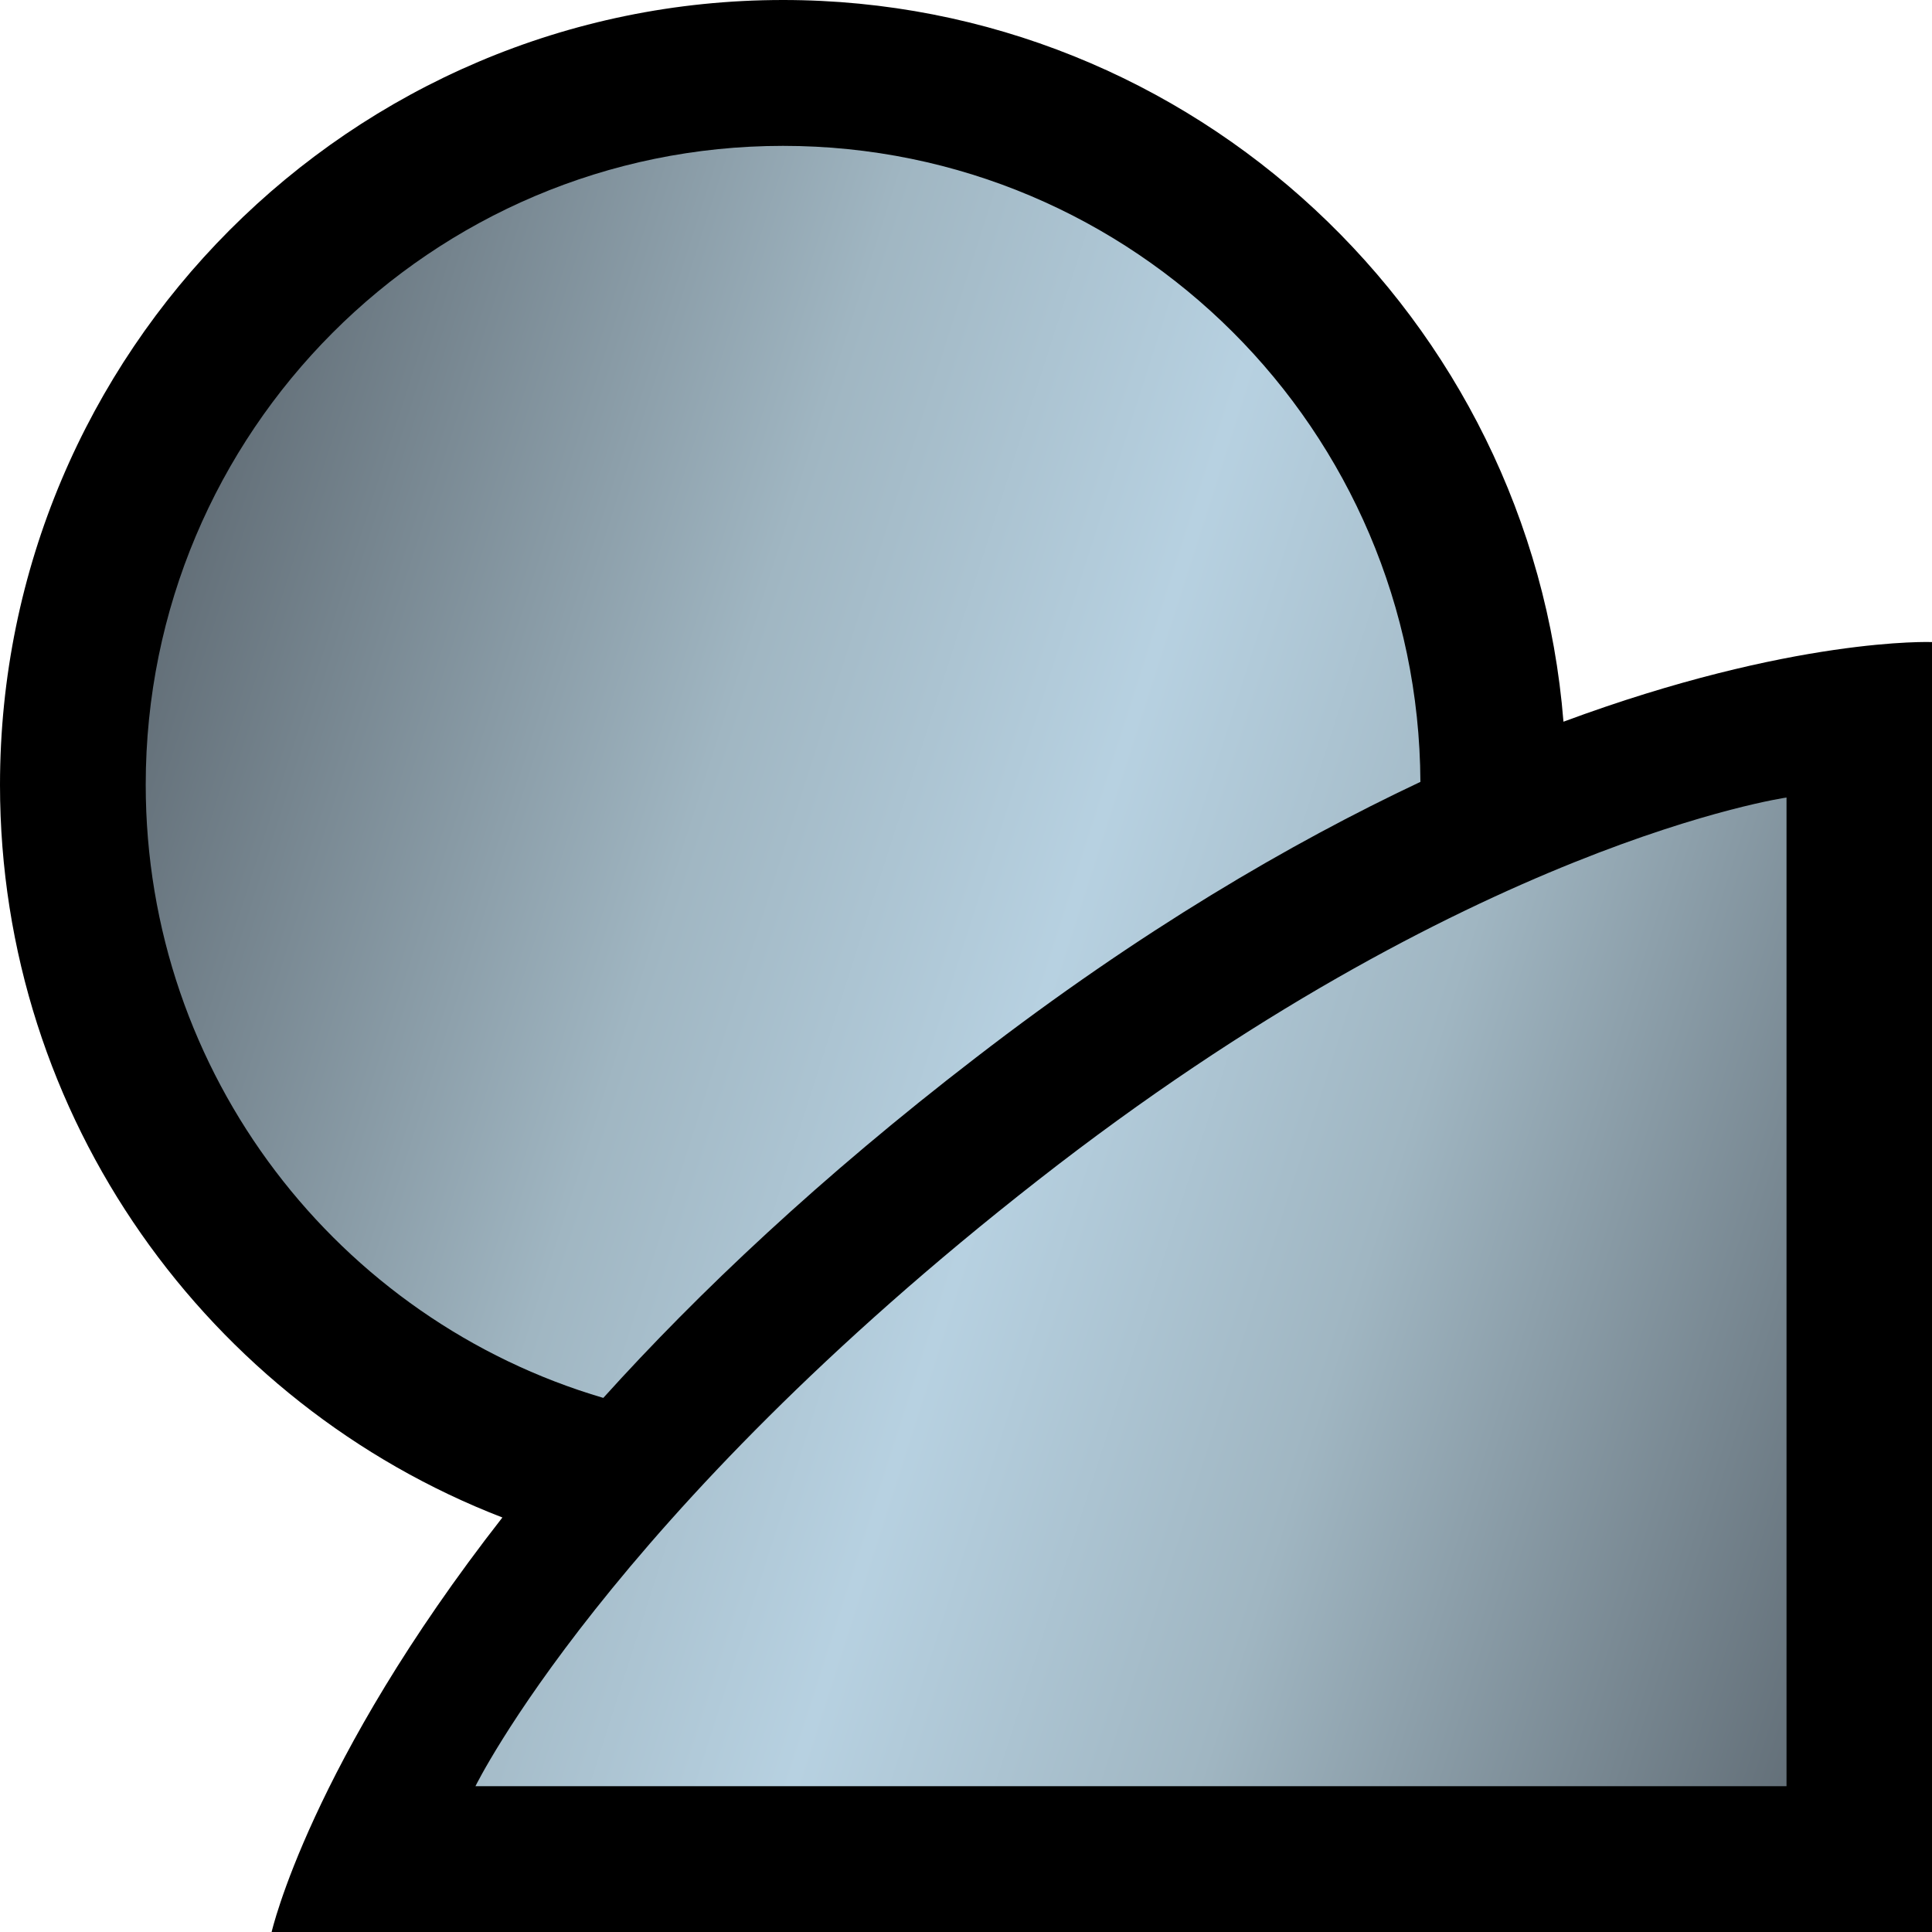
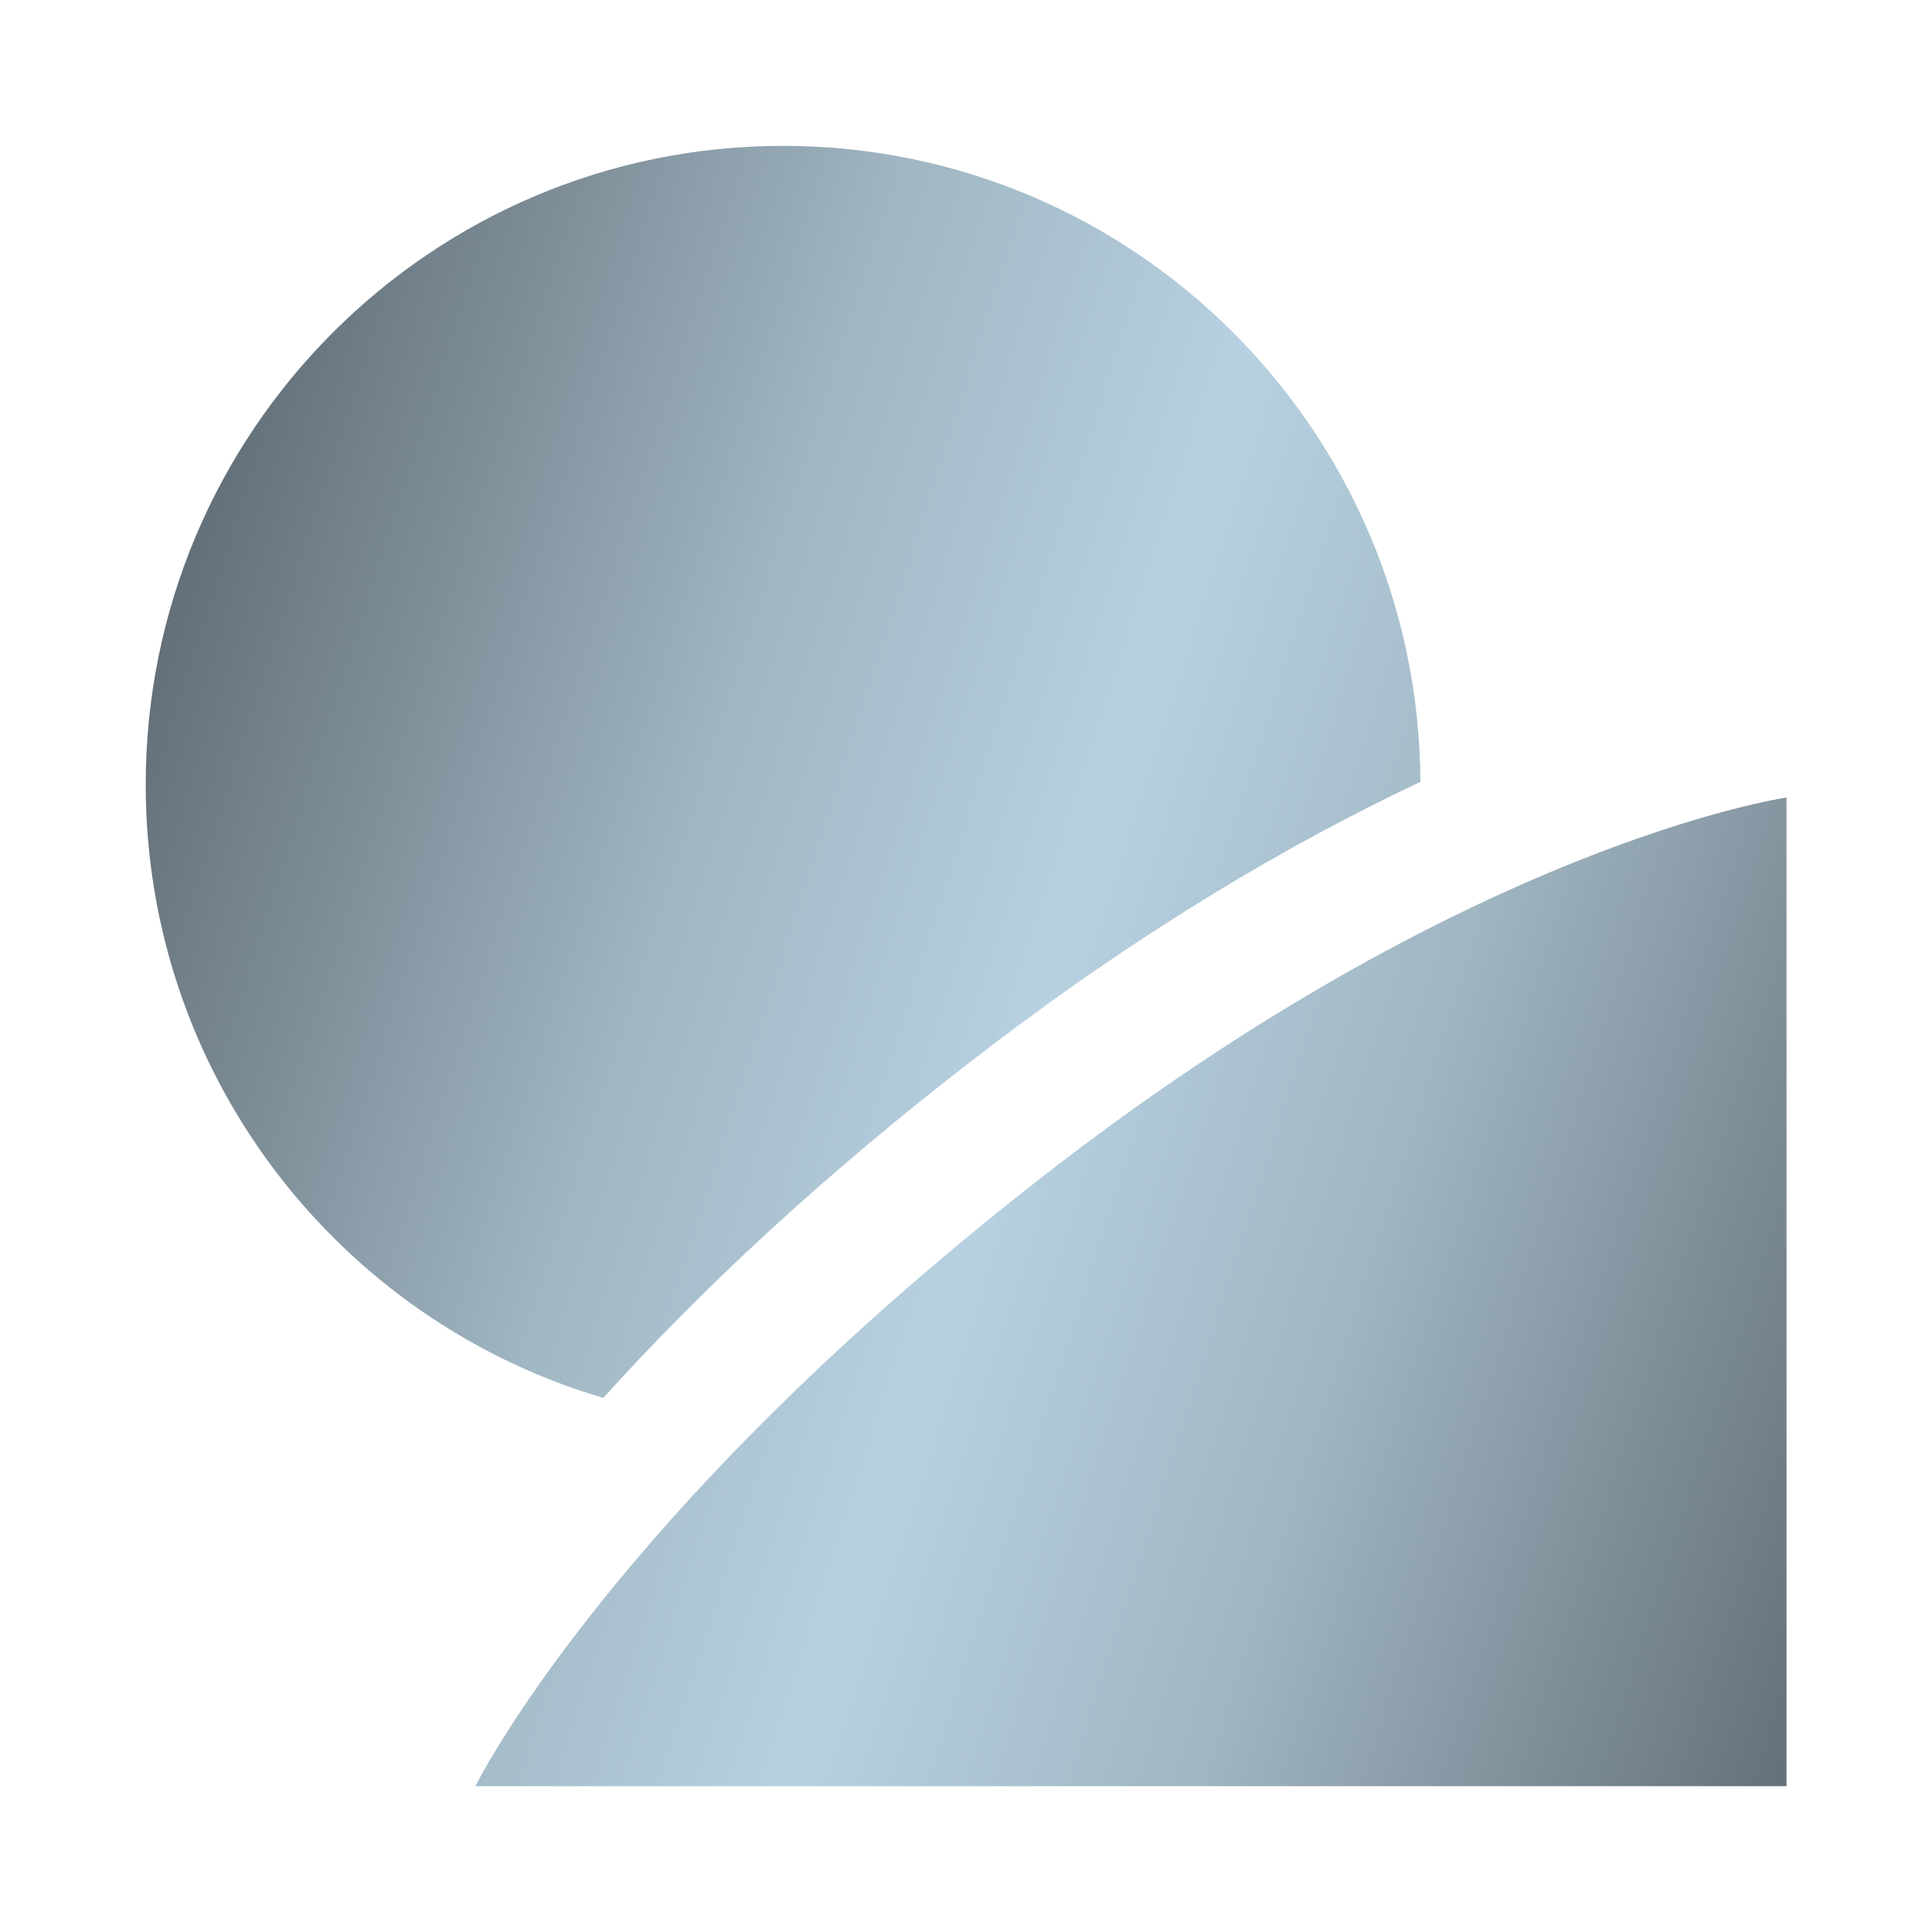
<svg xmlns="http://www.w3.org/2000/svg" xmlns:ns2="http://www.inkscape.org/namespaces/inkscape" xmlns:xlink="http://www.w3.org/1999/xlink" version="1.1" width="600" height="600" id="svg4936">
  <defs id="defs4938">
    <linearGradient x1="0" y1="0" x2="1" y2="0" id="linearGradient418" gradientUnits="userSpaceOnUse" gradientTransform="matrix(37.515,-12.189,-12.189,-37.515,645.555,373.951)" spreadMethod="pad">
      <stop id="stop420" style="stop-color:#626e77;stop-opacity:1" offset="0" />
      <stop id="stop422" style="stop-color:#a0b6c2;stop-opacity:1" offset="0.3" />
      <stop id="stop424" style="stop-color:#b7d1e1;stop-opacity:1" offset="0.5" />
      <stop id="stop426" style="stop-color:#a0b6c2;stop-opacity:1" offset="0.7" />
      <stop id="stop428" style="stop-color:#626e77;stop-opacity:1" offset="1" />
    </linearGradient>
    <linearGradient x1="0" y1="0" x2="1" y2="0" id="linearGradient2995" xlink:href="#linearGradient418" gradientUnits="userSpaceOnUse" gradientTransform="matrix(37.515,-12.189,-12.189,-37.515,645.555,373.951)" spreadMethod="pad" />
    <linearGradient x1="0" y1="0" x2="1" y2="0" id="linearGradient2998" xlink:href="#linearGradient418" gradientUnits="userSpaceOnUse" gradientTransform="matrix(561.402,182.839,-182.41,562.721,35.312,242.735)" spreadMethod="pad" />
  </defs>
-   <path d="M 485.549,224.13 C 475.493,98.85 370.619,0 243.179,0 109.079,0 0,109.335 0,243.75 0,347.34 64.888,436.065 156.023,471.27 96.284,547.74 84.357,600 84.357,600 L 600,600 600,199.395 c 0,0 -43.144,-1.695 -114.451,24.735" ns2:connector-curvature="0" id="path414" style="fill:#000000;fill-opacity:1;fill-rule:nonzero;stroke:none" />
  <path d="m 45.254,243.69 c 0,90.18 59.979,166.29 142.106,190.44 l 0,0 c 29.571,-32.76 67.461,-68.565 115.738,-105.705 l 0,0 c 50.97,-39.315 97.631,-66.57 138.021,-85.605 l 0,0 C 440.595,133.65 352.197,45.3 243.179,45.3 l 0,0 C 133.875,45.3 45.254,134.13 45.254,243.69 M 322.387,366.51 C 188.527,471.15 147.658,554.715 147.658,554.715 l 0,0 407.163,0 0,-307.035 c 0,0 -98.558,14.115 -232.434,118.83" ns2:connector-curvature="0" id="path430" style="fill:url(#linearGradient2998);fill-opacity:1;fill-rule:nonzero;stroke:none" />
</svg>